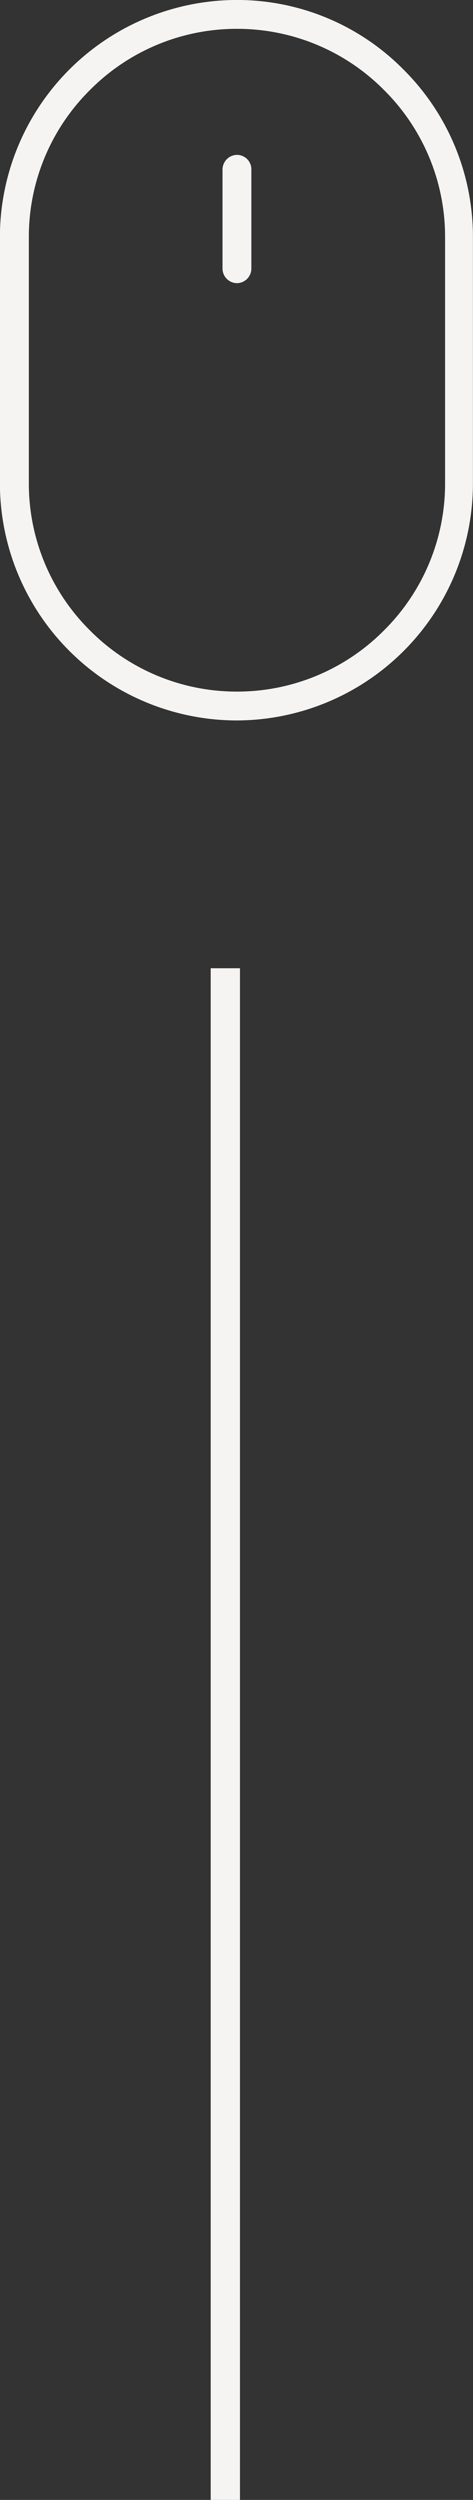
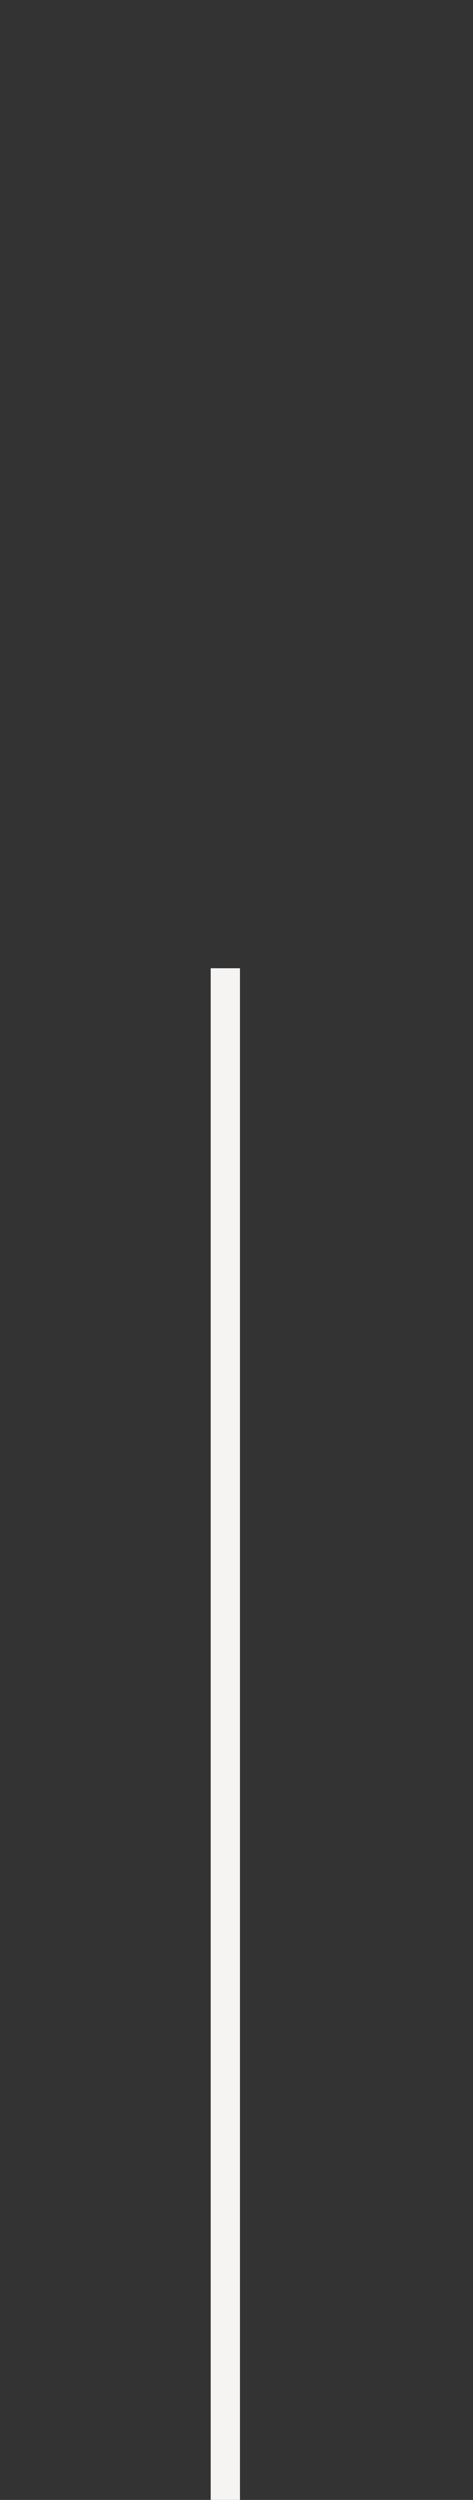
<svg xmlns="http://www.w3.org/2000/svg" width="21.008" height="110.986" viewBox="0 0 21.008 110.986">
  <rect x="0" y="0" width="21.008" height="110.986" fill="#333333" stroke="none" />
  <g id="Groupe_273" data-name="Groupe 273" transform="translate(-646.992 -691.014)">
    <path id="Tracé_13935" data-name="Tracé 13935" d="M.65,68H-.65V0H.65Z" transform="translate(657 734)" fill="#f5f4f3" />
    <g id="np_scroll_2836318_000000" transform="translate(643.492 683.514)">
-       <path id="Soustraction_8" data-name="Soustraction 8" d="M-656.473-646.529A10.536,10.536,0,0,1-667-657.053v-10.938a10.536,10.536,0,0,1,10.524-10.524,10.385,10.385,0,0,1,7.406,3.094,10.469,10.469,0,0,1,3.078,7.429v10.938A10.516,10.516,0,0,1-656.473-646.529Zm0-30.705A9.174,9.174,0,0,0-663-674.518a9.174,9.174,0,0,0-2.715,6.528v10.938A9.175,9.175,0,0,0-663-650.525a9.177,9.177,0,0,0,6.528,2.715,9.178,9.178,0,0,0,6.529-2.715,9.178,9.178,0,0,0,2.715-6.529v-10.938a9.177,9.177,0,0,0-2.715-6.528A9.175,9.175,0,0,0-656.473-677.234Z" transform="translate(670.496 686.014)" fill="#f5f4f3" />
-       <path id="Soustraction_9" data-name="Soustraction 9" d="M-666.356-672.819a.649.649,0,0,1-.641-.64v-4.414a.654.654,0,0,1,.625-.641h.016a.64.64,0,0,1,.64.626v4.429A.648.648,0,0,1-666.356-672.819Z" transform="translate(680.38 692.89)" fill="#f5f4f3" />
-     </g>
+       </g>
  </g>
</svg>